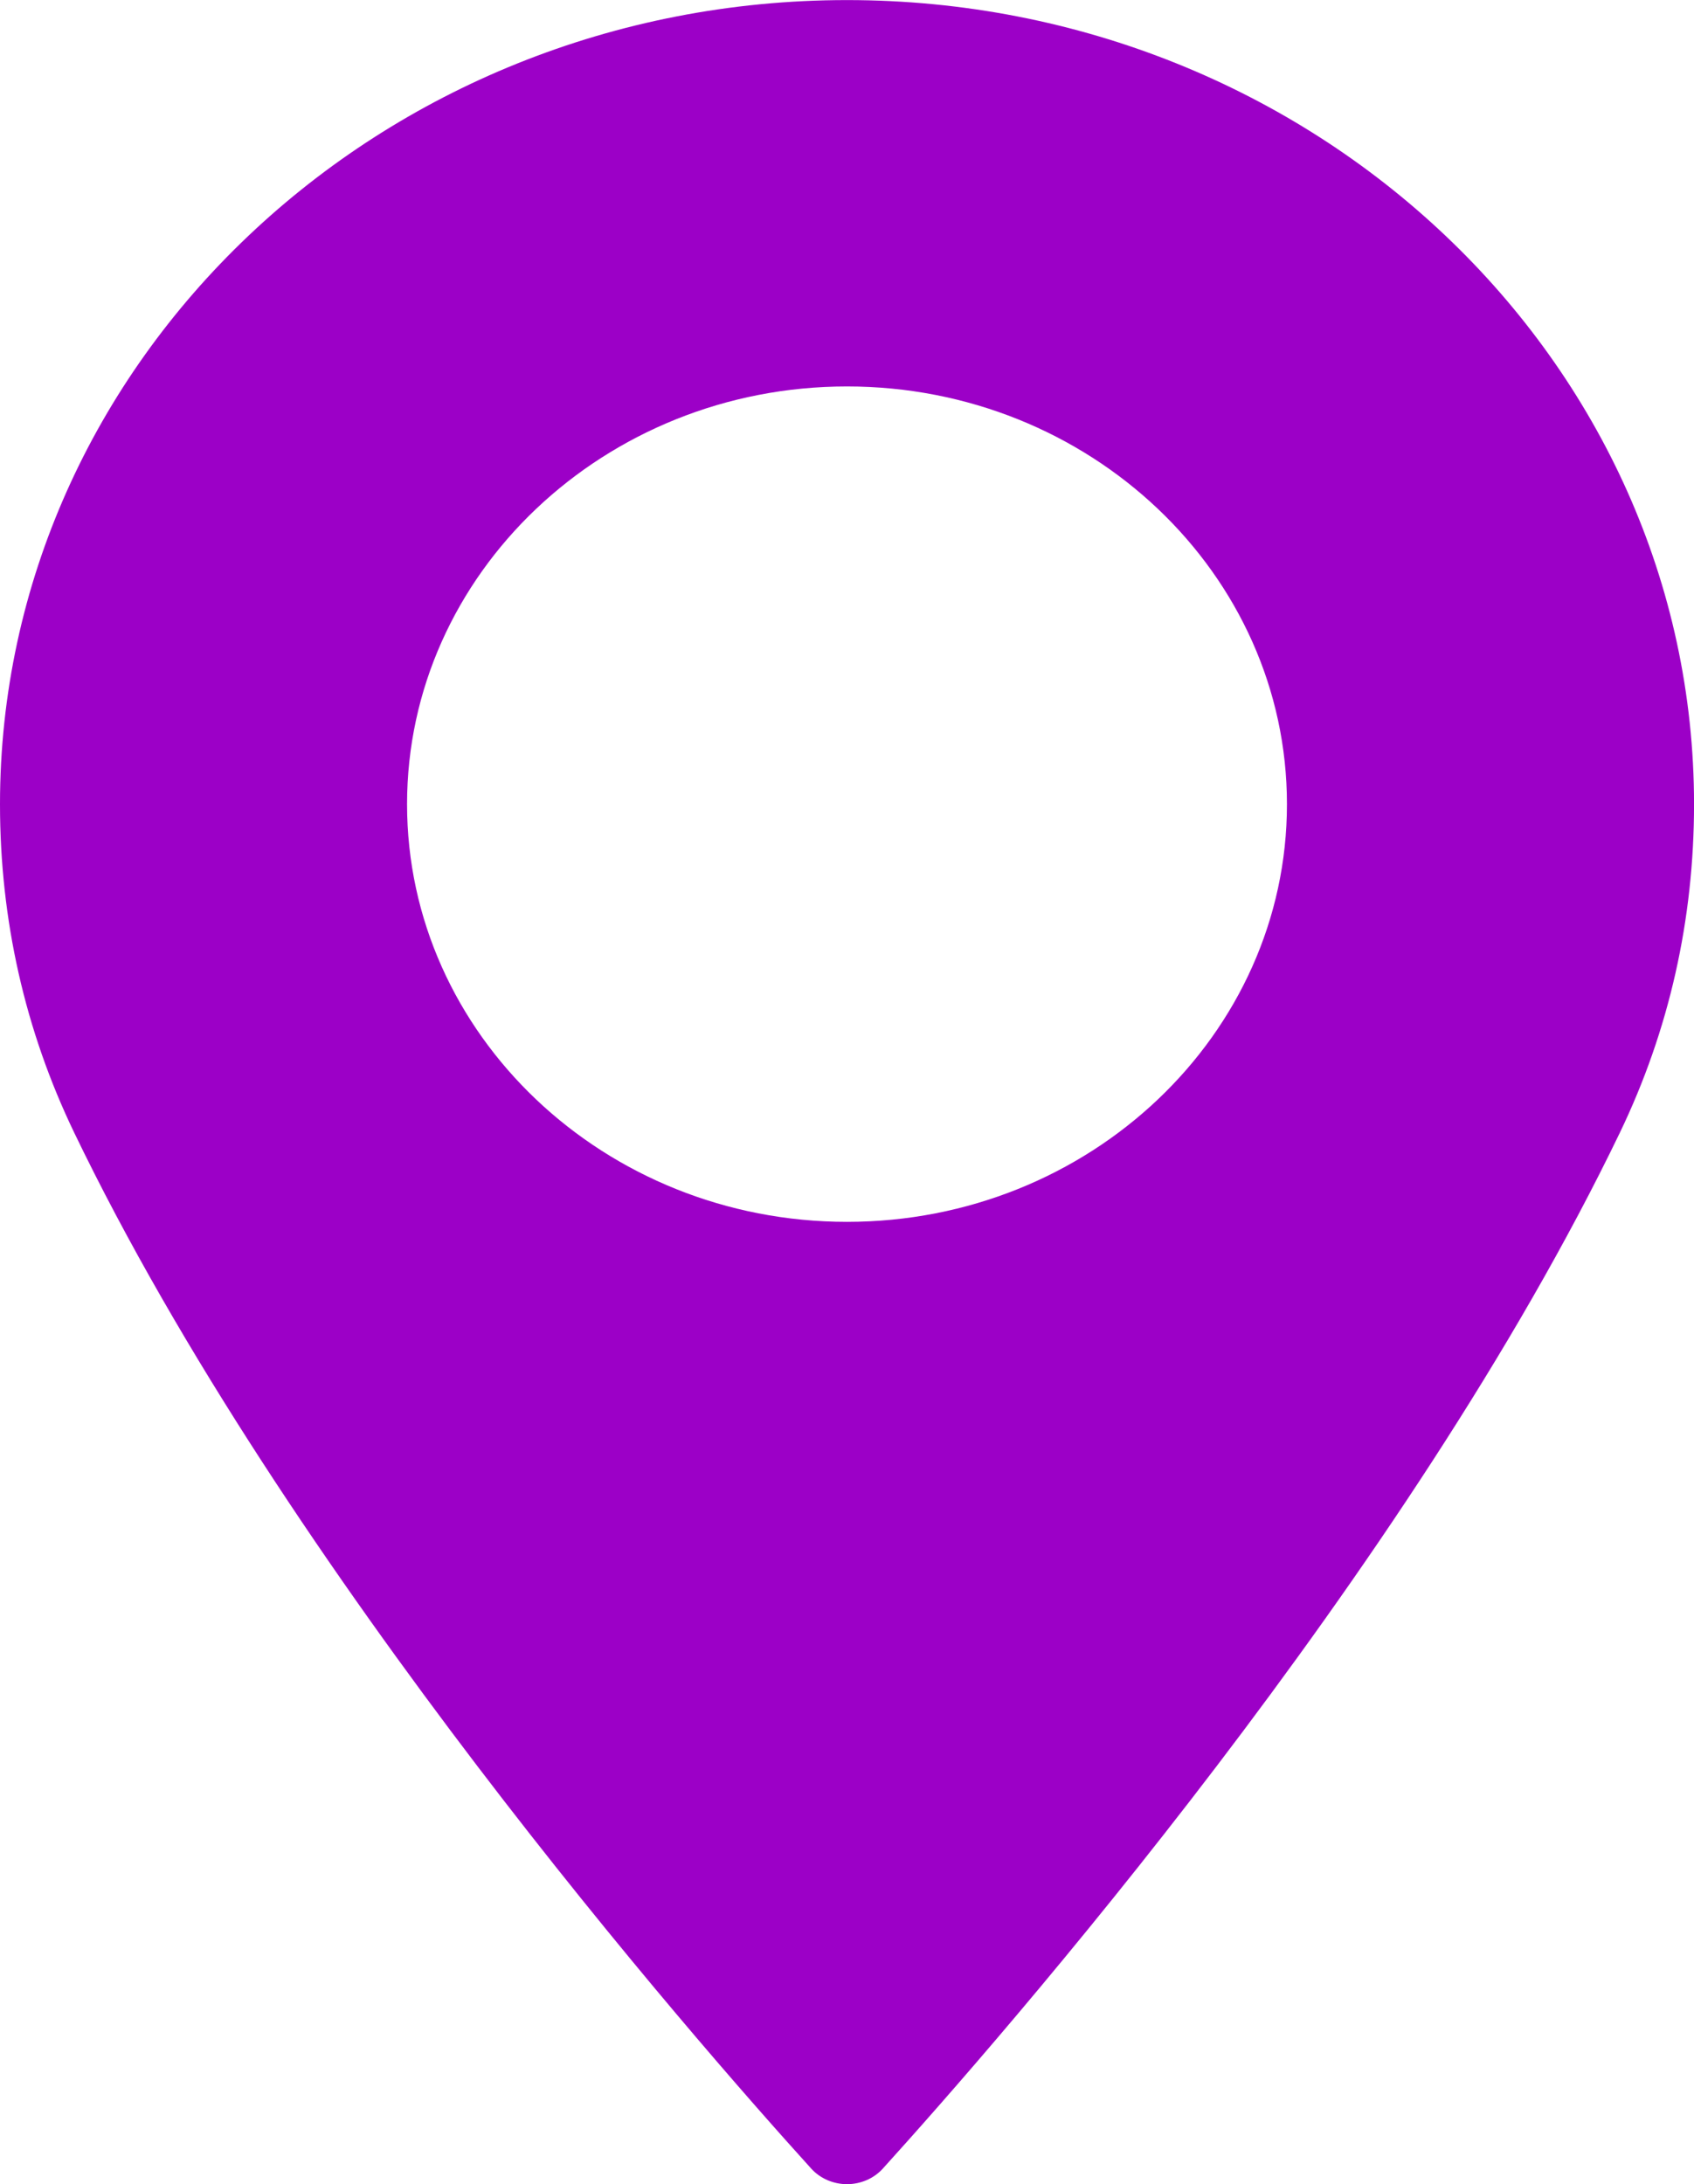
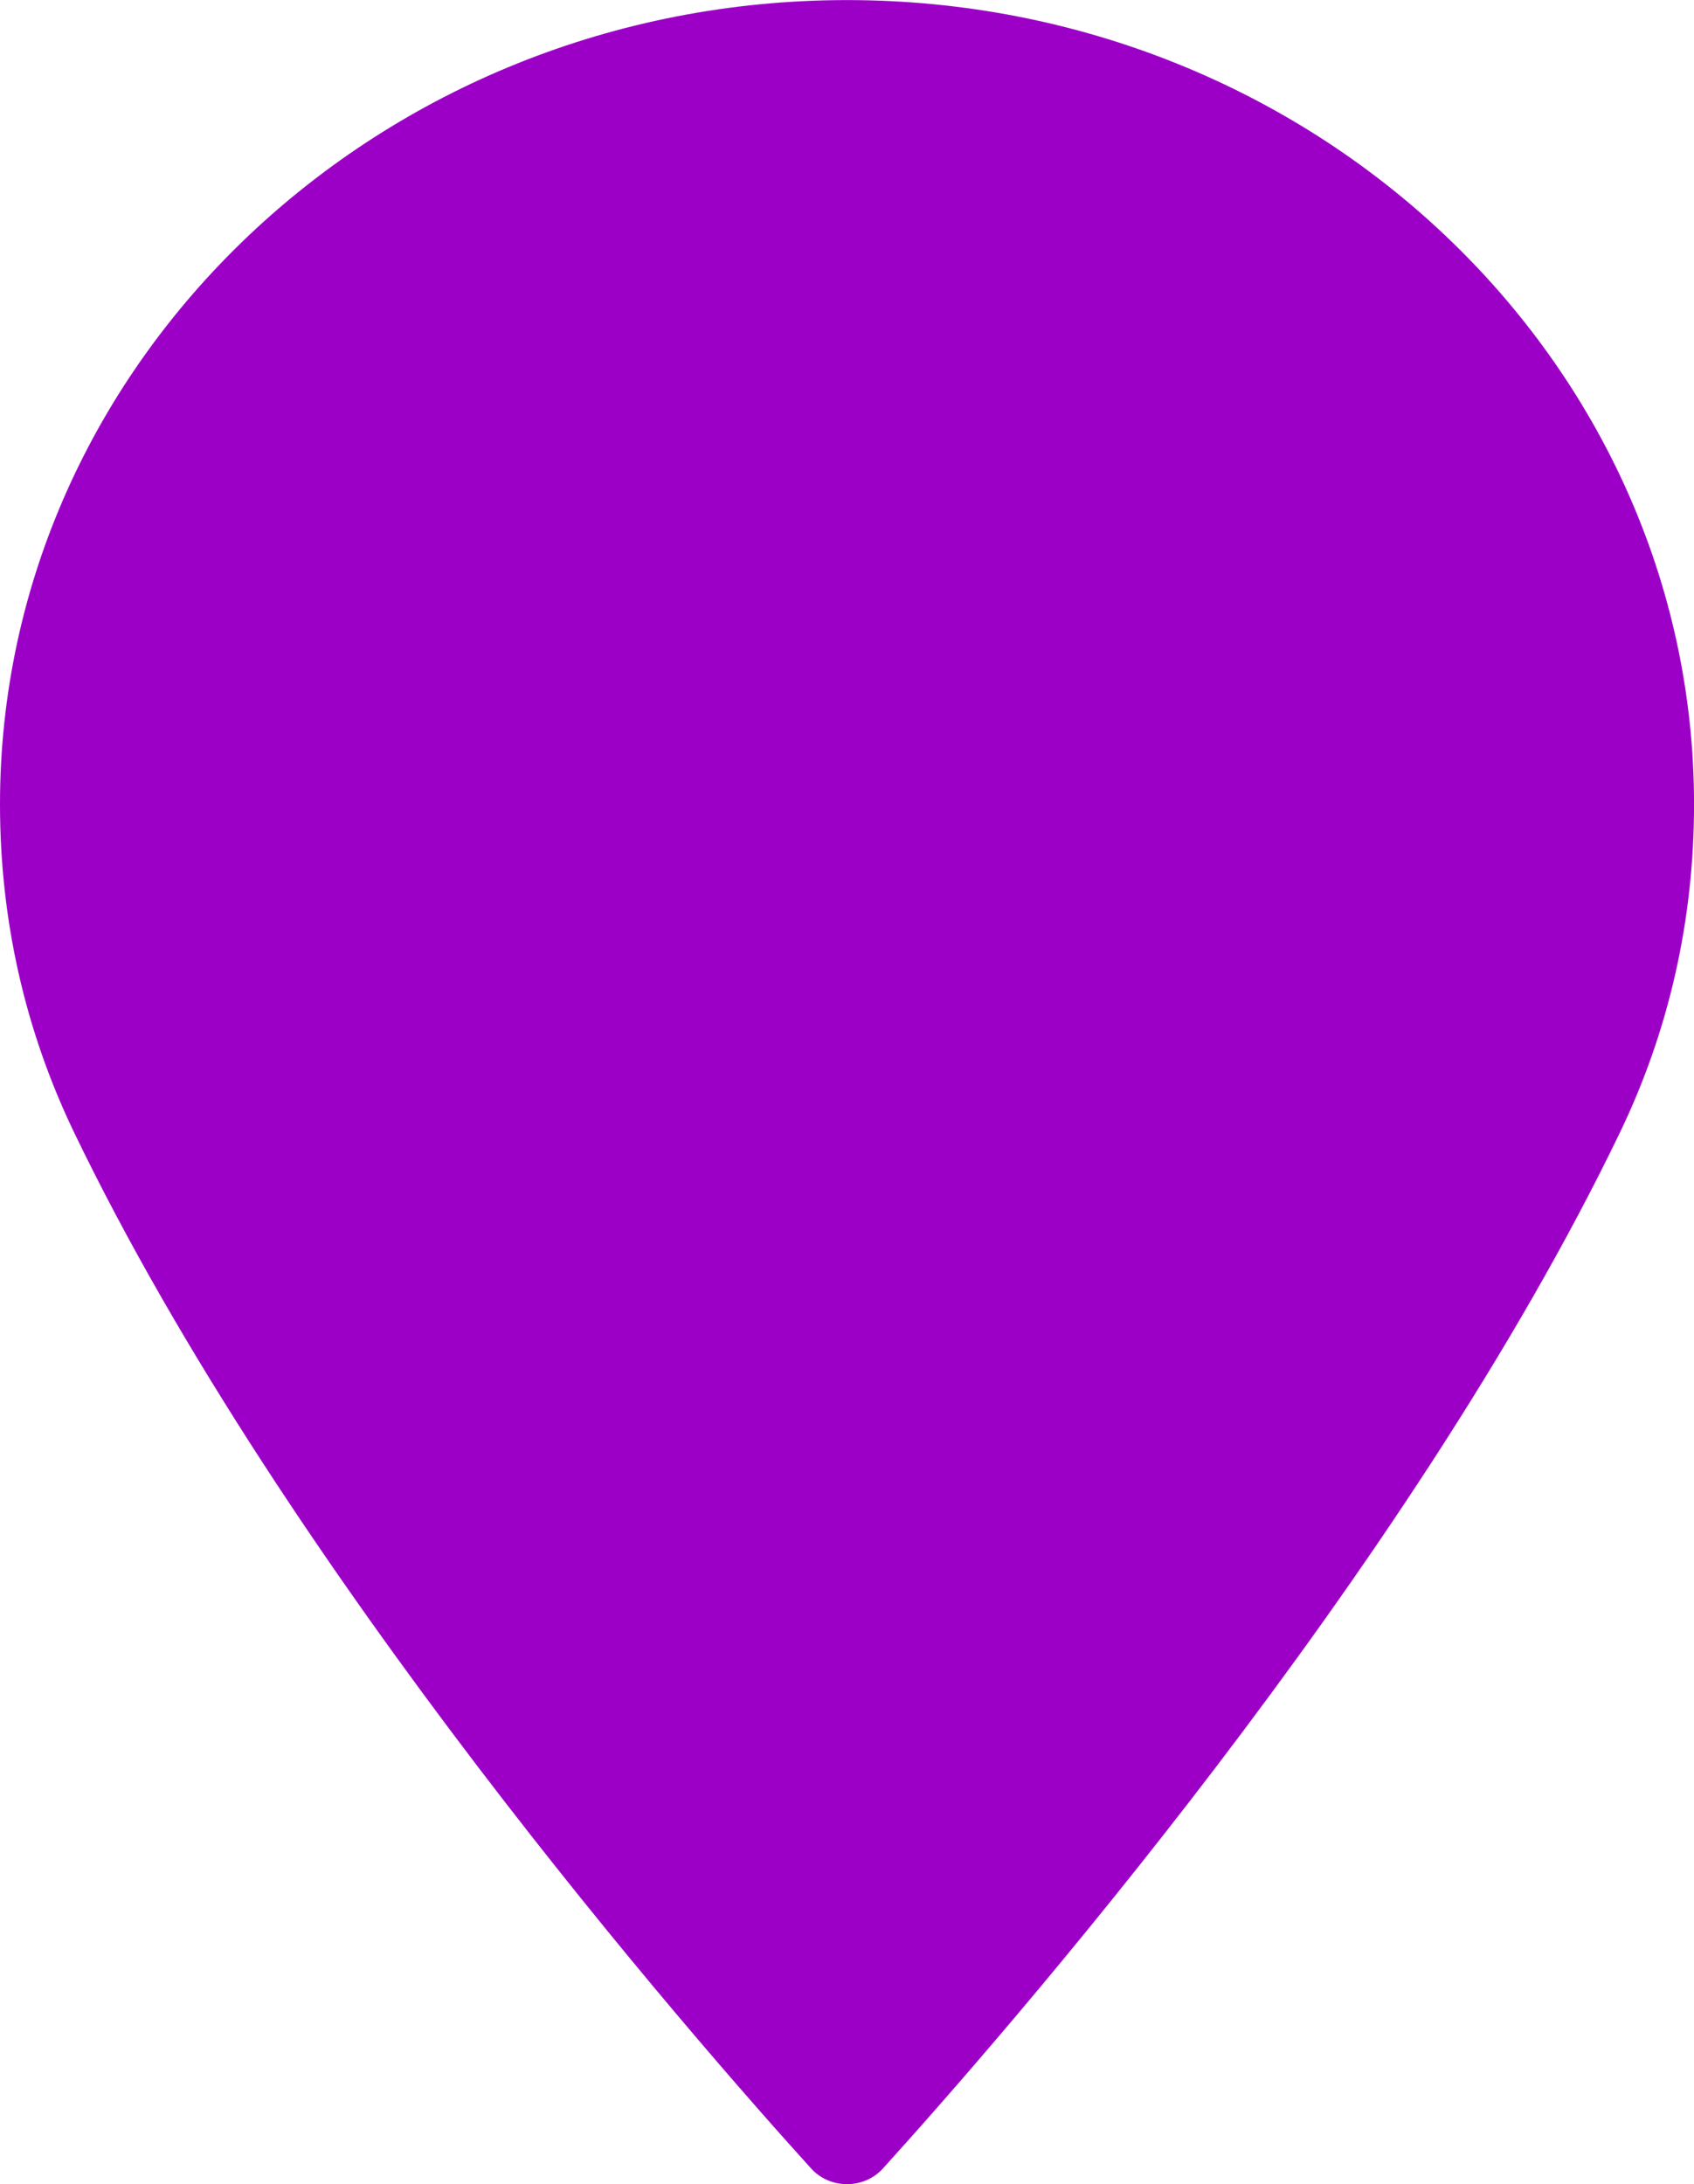
<svg xmlns="http://www.w3.org/2000/svg" xml:space="preserve" width="4.433mm" height="5.714mm" version="1.1" style="shape-rendering:geometricPrecision; text-rendering:geometricPrecision; image-rendering:optimizeQuality; fill-rule:evenodd; clip-rule:evenodd" viewBox="0 0 436.93 563.15">
  <defs>
    <style type="text/css"> .fil0 {fill:#9C00C7;fill-rule:nonzero} </style>
  </defs>
  <g id="Слой_x0020_1">
-     <path class="fil0" d="M218.46 0c-120.45,0 -218.46,93.01 -218.46,207.33 0,29.82 6.44,58.29 19.11,84.63 54.62,113.42 159.34,233.18 190.14,267.18 2.31,2.54 5.68,4 9.22,4 3.54,0 6.9,-1.46 9.22,-4 30.79,-33.99 135.51,-153.74 190.15,-267.18 12.67,-26.34 19.1,-54.81 19.1,-84.63 -0.01,-114.32 -98.02,-207.33 -218.48,-207.33zm0 315.02c-62.57,0 -113.47,-48.31 -113.47,-107.69 0,-59.39 50.91,-107.71 113.47,-107.71 62.58,0 113.48,48.31 113.48,107.71 0,59.37 -50.91,107.69 -113.48,107.69z" />
+     <path class="fil0" d="M218.46 0c-120.45,0 -218.46,93.01 -218.46,207.33 0,29.82 6.44,58.29 19.11,84.63 54.62,113.42 159.34,233.18 190.14,267.18 2.31,2.54 5.68,4 9.22,4 3.54,0 6.9,-1.46 9.22,-4 30.79,-33.99 135.51,-153.74 190.15,-267.18 12.67,-26.34 19.1,-54.81 19.1,-84.63 -0.01,-114.32 -98.02,-207.33 -218.48,-207.33zm0 315.02z" />
  </g>
</svg>